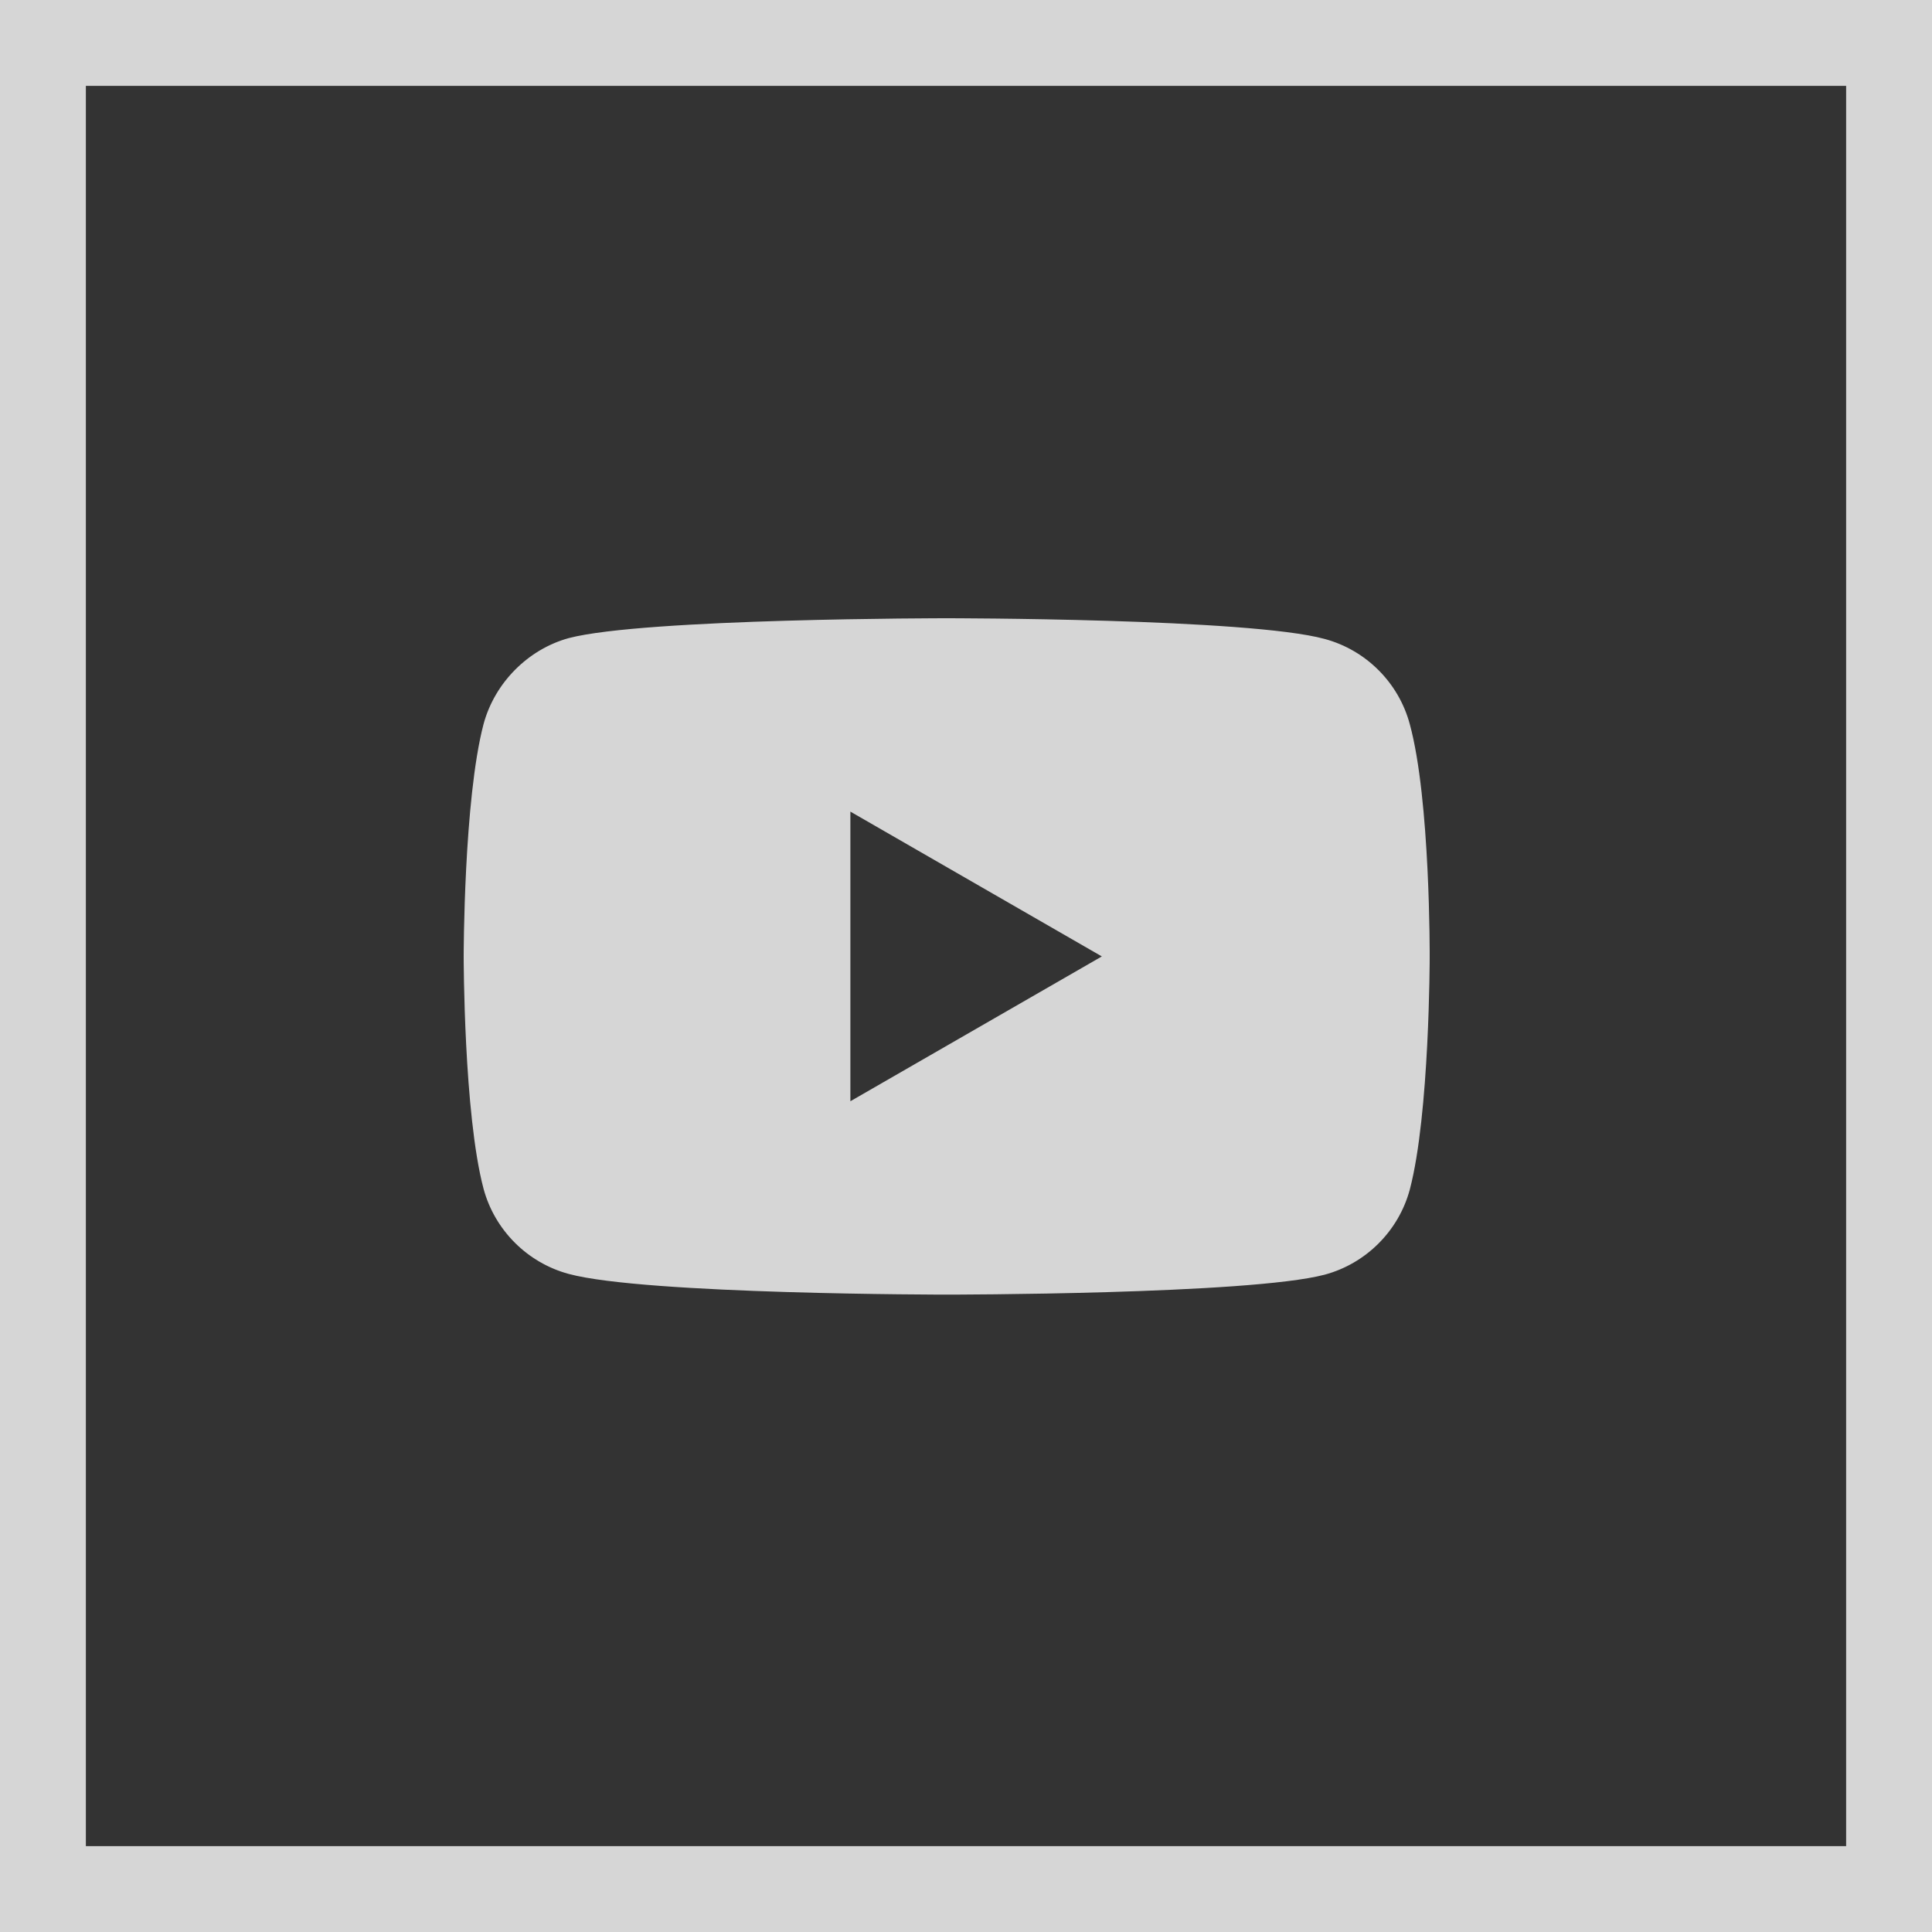
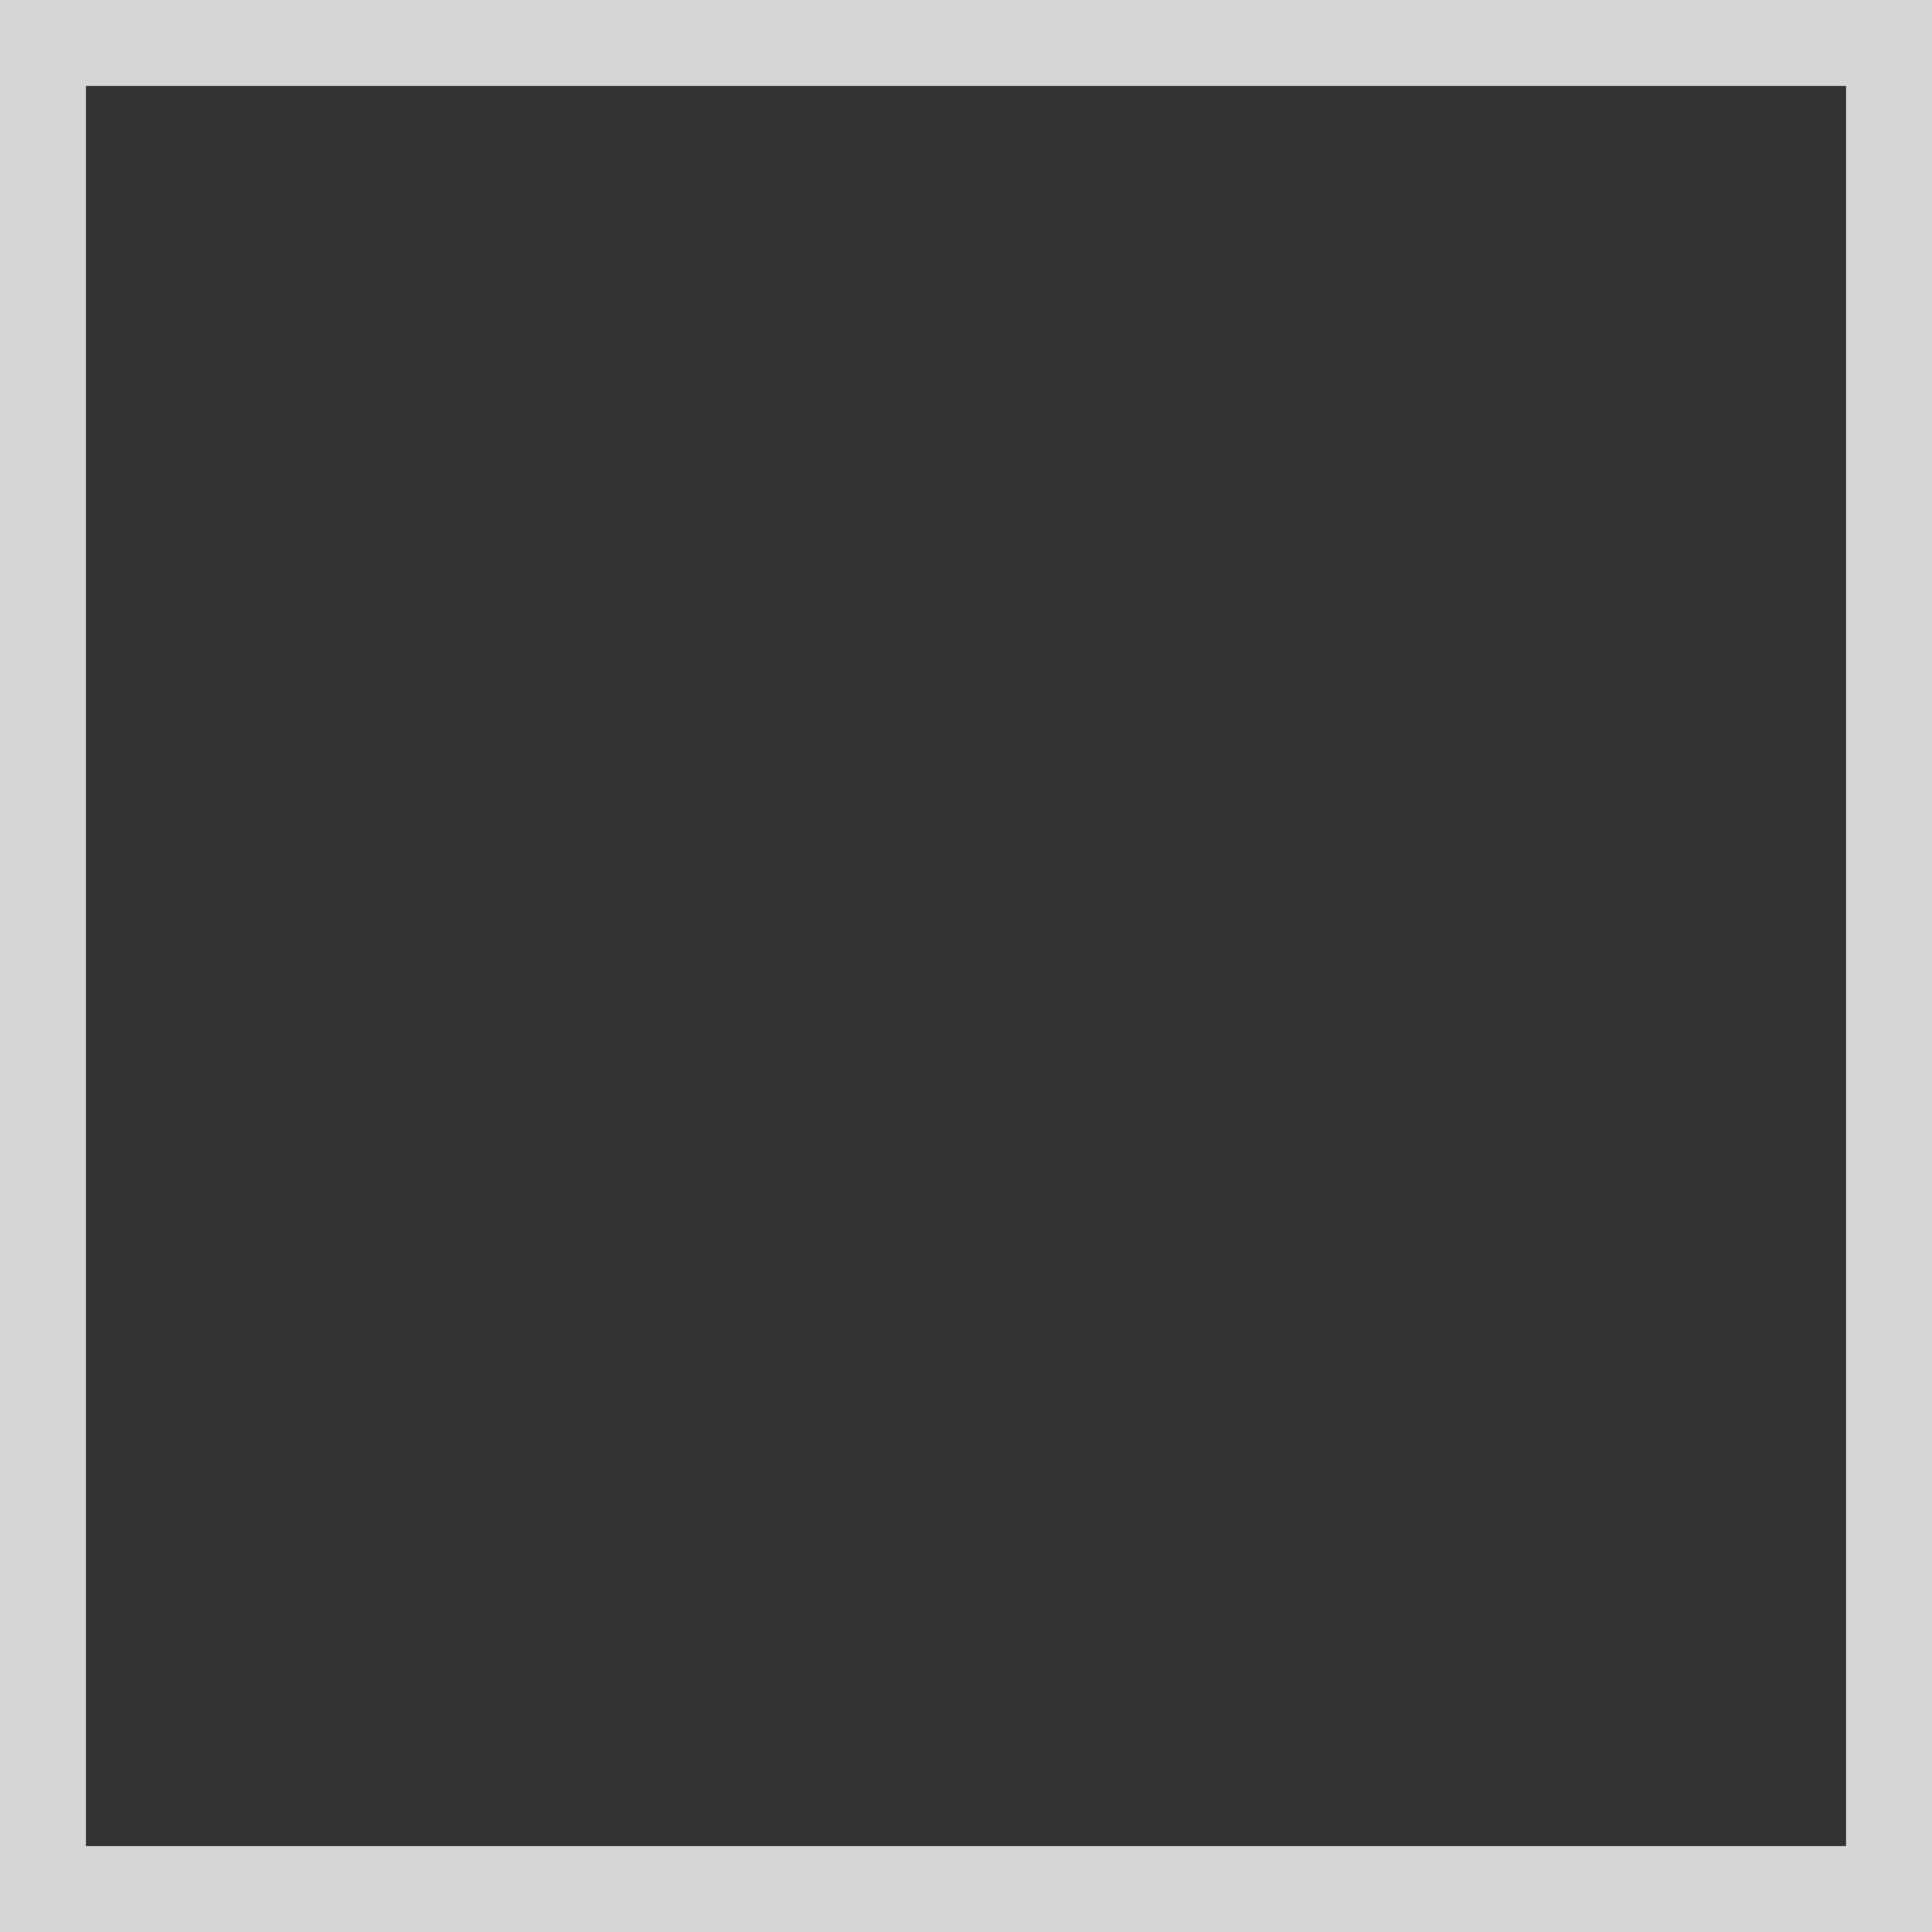
<svg xmlns="http://www.w3.org/2000/svg" width="45" height="45" viewBox="0 0 45 45" fill="none">
  <rect x="0" y="0" width="45" height="45" fill="#333333" stroke="none" />
  <g opacity="0.8">
    <rect x="1" y="1" width="43" height="43" stroke="white" stroke-width="2" />
-     <path d="M32.836 16.865C32.577 15.901 31.817 15.141 30.853 14.882C29.093 14.4 22.05 14.4 22.05 14.4C22.05 14.4 15.007 14.4 13.246 14.863C12.301 15.123 11.523 15.901 11.263 16.865C10.8 18.625 10.8 22.277 10.8 22.277C10.8 22.277 10.8 25.946 11.263 27.689C11.523 28.652 12.283 29.412 13.246 29.672C15.026 30.154 22.05 30.154 22.05 30.154C22.05 30.154 29.093 30.154 30.853 29.69C31.817 29.431 32.577 28.671 32.837 27.707C33.3 25.946 33.3 22.295 33.3 22.295C33.3 22.295 33.318 18.625 32.836 16.865ZM19.807 25.65V18.904L25.664 22.277L19.807 25.65Z" fill="white" />
  </g>
</svg>